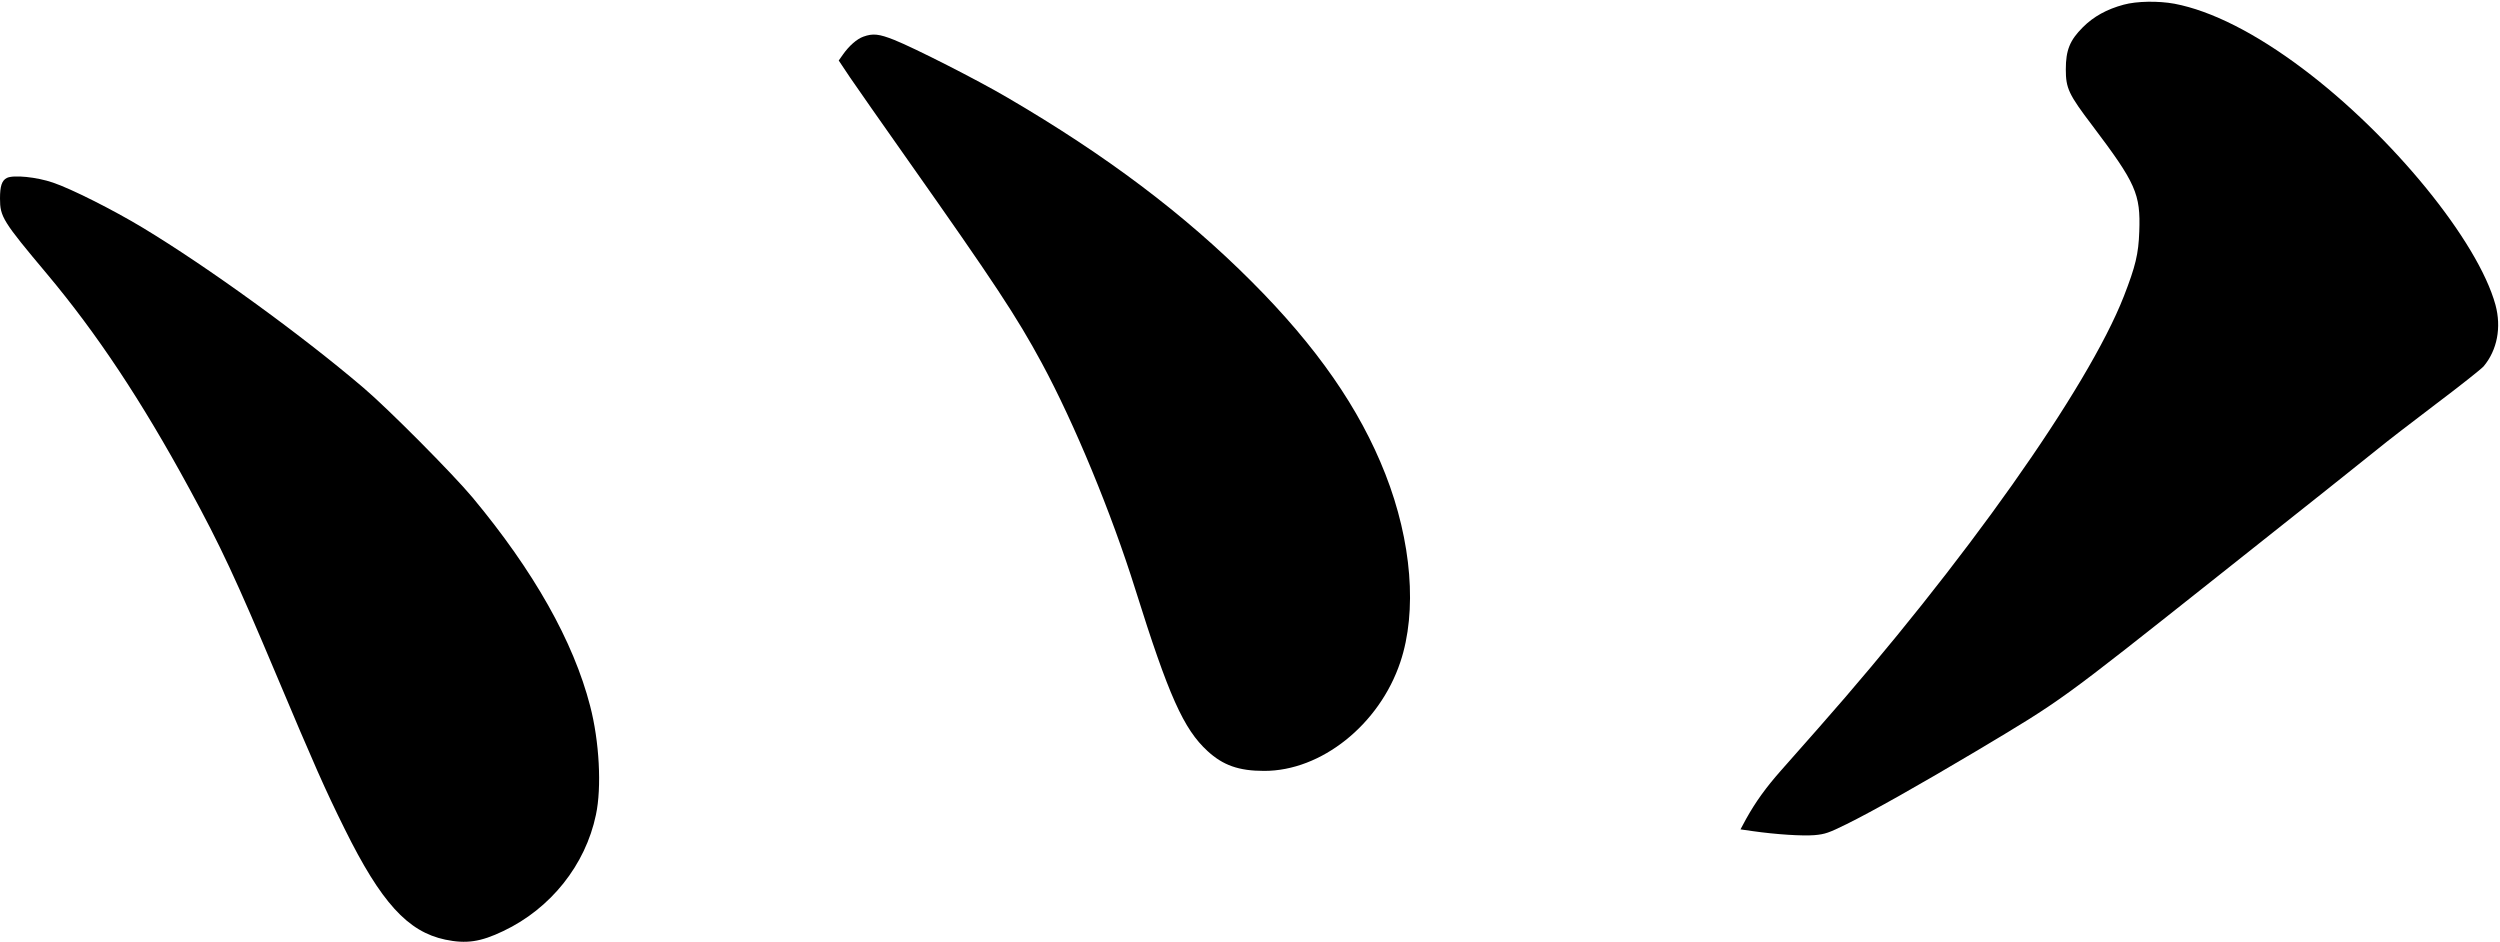
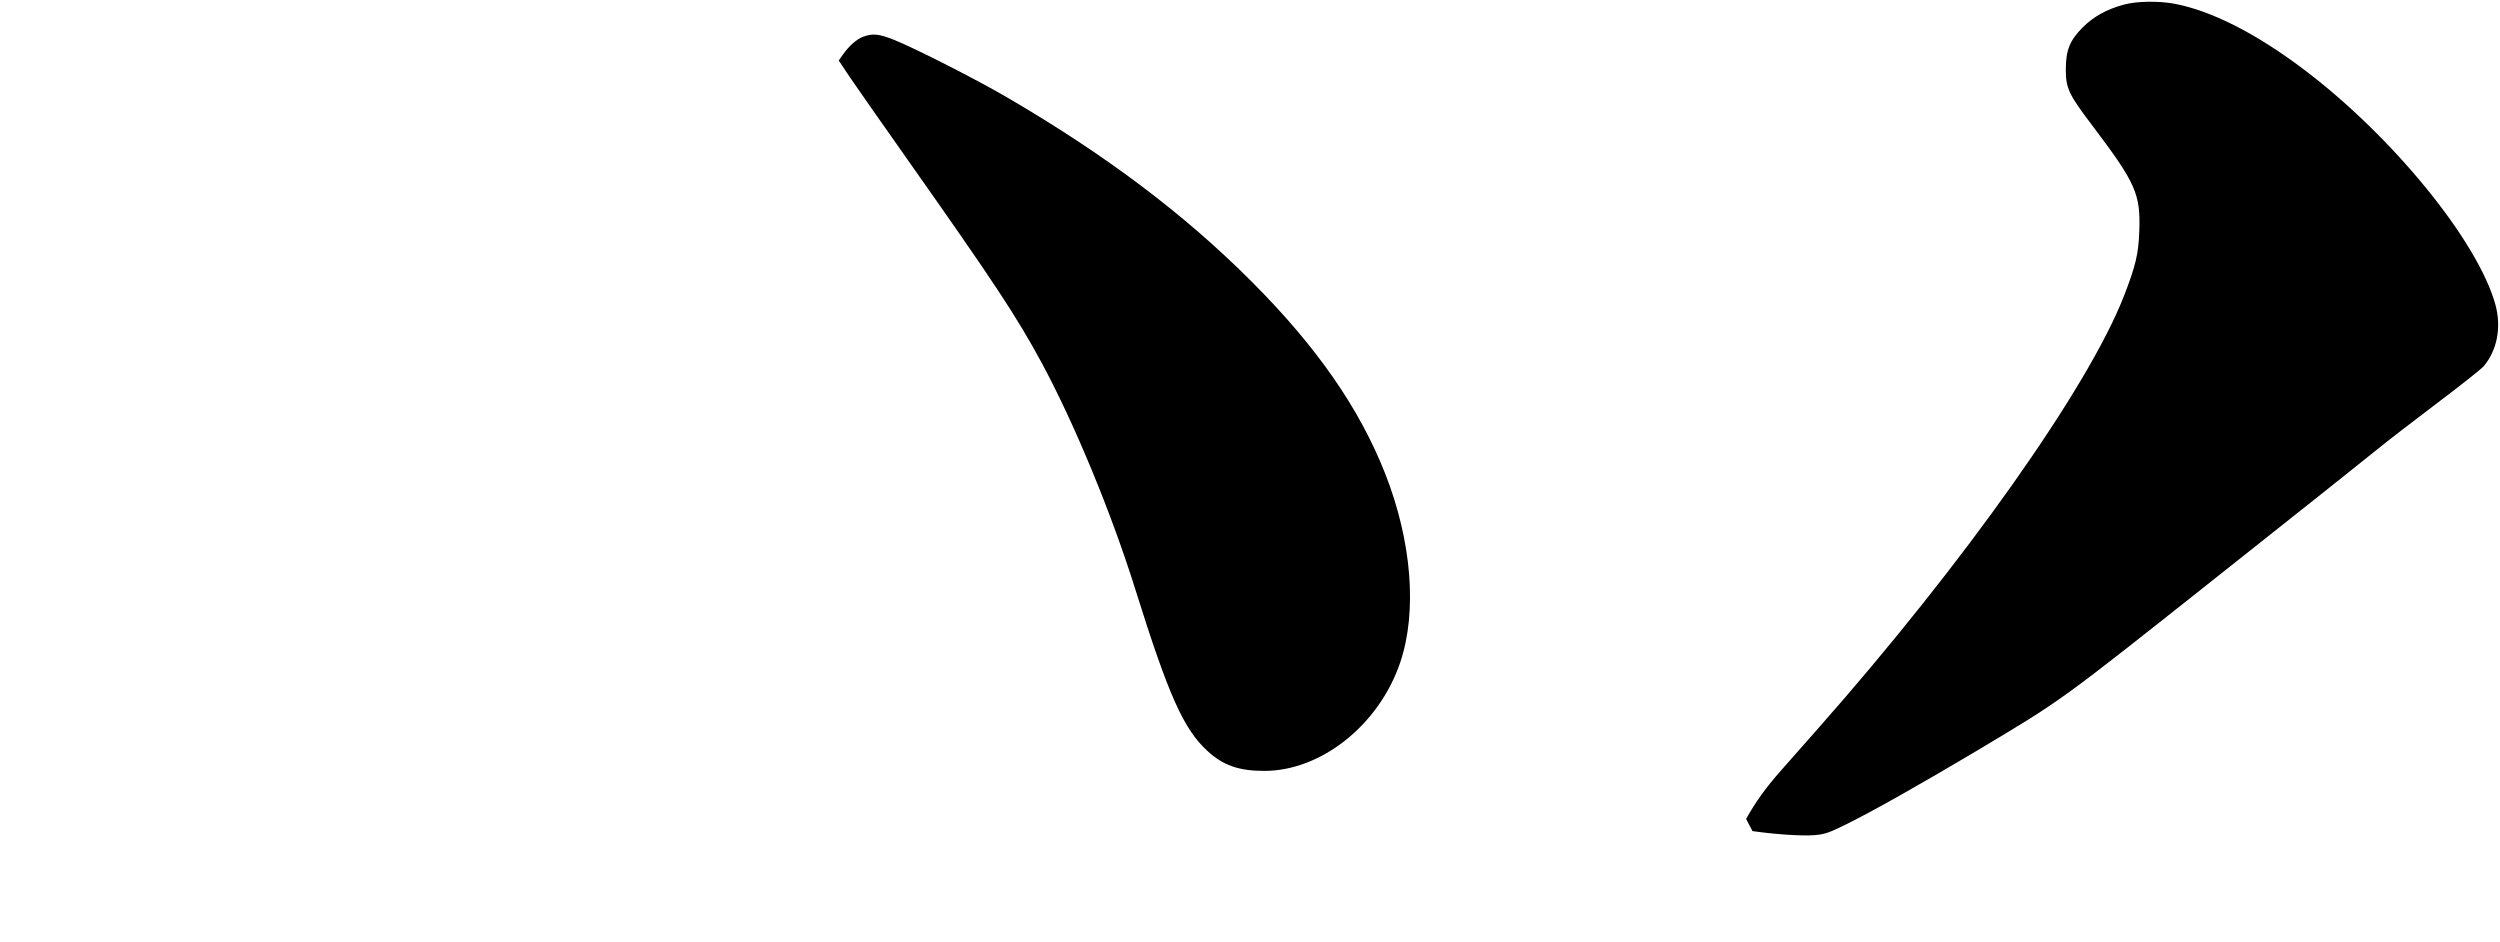
<svg xmlns="http://www.w3.org/2000/svg" xmlns:ns1="http://www.bohemiancoding.com/sketch/ns" width="1603px" height="604px" viewBox="0 0 1603 604" version="1.1">
  <title>Slice 2</title>
  <desc>Created with Sketch.</desc>
  <defs />
  <g id="Page-1" stroke="none" stroke-width="1" fill="none" fill-rule="evenodd" ns1:type="MSPage">
    <g id="Group" ns1:type="MSLayerGroup" transform="translate(801.2, 302.3) scale(1, -1) translate(-801.2, -302.3) translate(0.2, 0.8)" fill="#000000">
-       <path d="M1361.5,600.8 C1350.7,597.9 1342.2,593.2 1335.3,586.3 C1327,578 1324.4,571.7 1324.4,559.3 C1324.4,547.2 1326.2,543.3 1341.4,523.3 C1369.4,486.2 1372.4,479.5 1371.5,455.3 C1371,440.9 1369.1,433.1 1361.6,413.8 C1338.6,355 1259.1,242.6 1165.3,136.4 C1157.6,127.7 1147.1,115.8 1141.9,109.9 C1132.1,98.8 1125.6,89.8 1119.4,78.7 L1115.8,72 L1123.5,70.9 C1138.9,68.7 1155.4,67.7 1163.2,68.3 C1170.1,68.9 1172.5,69.8 1183.9,75.4 C1200.5,83.6 1231,100.8 1266.8,122.1 C1322.7,155.5 1319.4,153.1 1421.8,234.3 C1473.8,275.5 1520.2,312.4 1524.9,316.3 C1529.6,320.2 1546.1,332.9 1561.4,344.5 C1576.8,356.1 1590.7,367.1 1592.3,368.9 C1601,379.3 1603.8,393.8 1599.9,408.3 C1588.7,449.2 1533.6,516.8 1476.3,559.8 C1446.1,582.5 1417.7,596.9 1394.1,601.4 C1383.8,603.3 1369.9,603.1 1361.5,600.8 L1361.5,600.8 Z" id="Shape" ns1:type="MSShapeGroup" />
+       <path d="M1361.5,600.8 C1350.7,597.9 1342.2,593.2 1335.3,586.3 C1327,578 1324.4,571.7 1324.4,559.3 C1324.4,547.2 1326.2,543.3 1341.4,523.3 C1369.4,486.2 1372.4,479.5 1371.5,455.3 C1371,440.9 1369.1,433.1 1361.6,413.8 C1338.6,355 1259.1,242.6 1165.3,136.4 C1157.6,127.7 1147.1,115.8 1141.9,109.9 C1132.1,98.8 1125.6,89.8 1119.4,78.7 L1123.5,70.9 C1138.9,68.7 1155.4,67.7 1163.2,68.3 C1170.1,68.9 1172.5,69.8 1183.9,75.4 C1200.5,83.6 1231,100.8 1266.8,122.1 C1322.7,155.5 1319.4,153.1 1421.8,234.3 C1473.8,275.5 1520.2,312.4 1524.9,316.3 C1529.6,320.2 1546.1,332.9 1561.4,344.5 C1576.8,356.1 1590.7,367.1 1592.3,368.9 C1601,379.3 1603.8,393.8 1599.9,408.3 C1588.7,449.2 1533.6,516.8 1476.3,559.8 C1446.1,582.5 1417.7,596.9 1394.1,601.4 C1383.8,603.3 1369.9,603.1 1361.5,600.8 L1361.5,600.8 Z" id="Shape" ns1:type="MSShapeGroup" />
      <path d="M553.4,580.3 C549.2,578.8 544.2,574.4 540.2,568.7 L537.6,565 L544.8,554.2 C548.8,548.3 565.6,524.3 582.1,500.9 C637.5,422.3 651.7,400.8 667.8,371 C688.7,332.3 712.4,275 727.8,225.8 C749.1,157.8 758.7,136.3 774.1,122.2 C784,113.1 794.1,109.5 810.3,109.5 C847,109.4 884.3,139.2 897.7,179.3 C908.6,211.8 905,256.7 888.1,299.8 C871.6,341.9 844,381.6 802.3,423.3 C759.3,466.4 709,504.3 645.8,541.2 C626.4,552.6 586.2,573 573.2,578.2 C563.4,582.1 559.5,582.5 553.4,580.3 L553.4,580.3 Z" id="Shape" ns1:type="MSShapeGroup" />
-       <path d="M4.2,489.7 C1,488.1 -0.2,484.5 -0.2,476.5 C-0.2,464.8 1.6,461.9 29.8,428.3 C61.9,390 90.6,346.8 121.2,290.5 C141.3,253.6 150.9,233 177.1,170.8 C201.2,113.6 208.2,97.7 220.8,72.3 C244.1,25.2 261.2,6.4 285.3,1.3 C298.8,-1.5 307.9,-0.2 322.5,6.8 C352.9,21.2 375.2,49.2 381.9,81.3 C385.7,99 384.1,128.5 378.2,151.1 C367.5,192.6 342,237.7 302.8,284.8 C290.2,299.9 248.7,341.7 232.8,355.2 C192.8,389.3 132.9,432.7 91.3,457.8 C72.4,469.2 45.4,482.8 33.8,486.7 C23.4,490.3 8.3,491.8 4.2,489.7 L4.2,489.7 Z" id="Shape" ns1:type="MSShapeGroup" />
    </g>
  </g>
</svg>